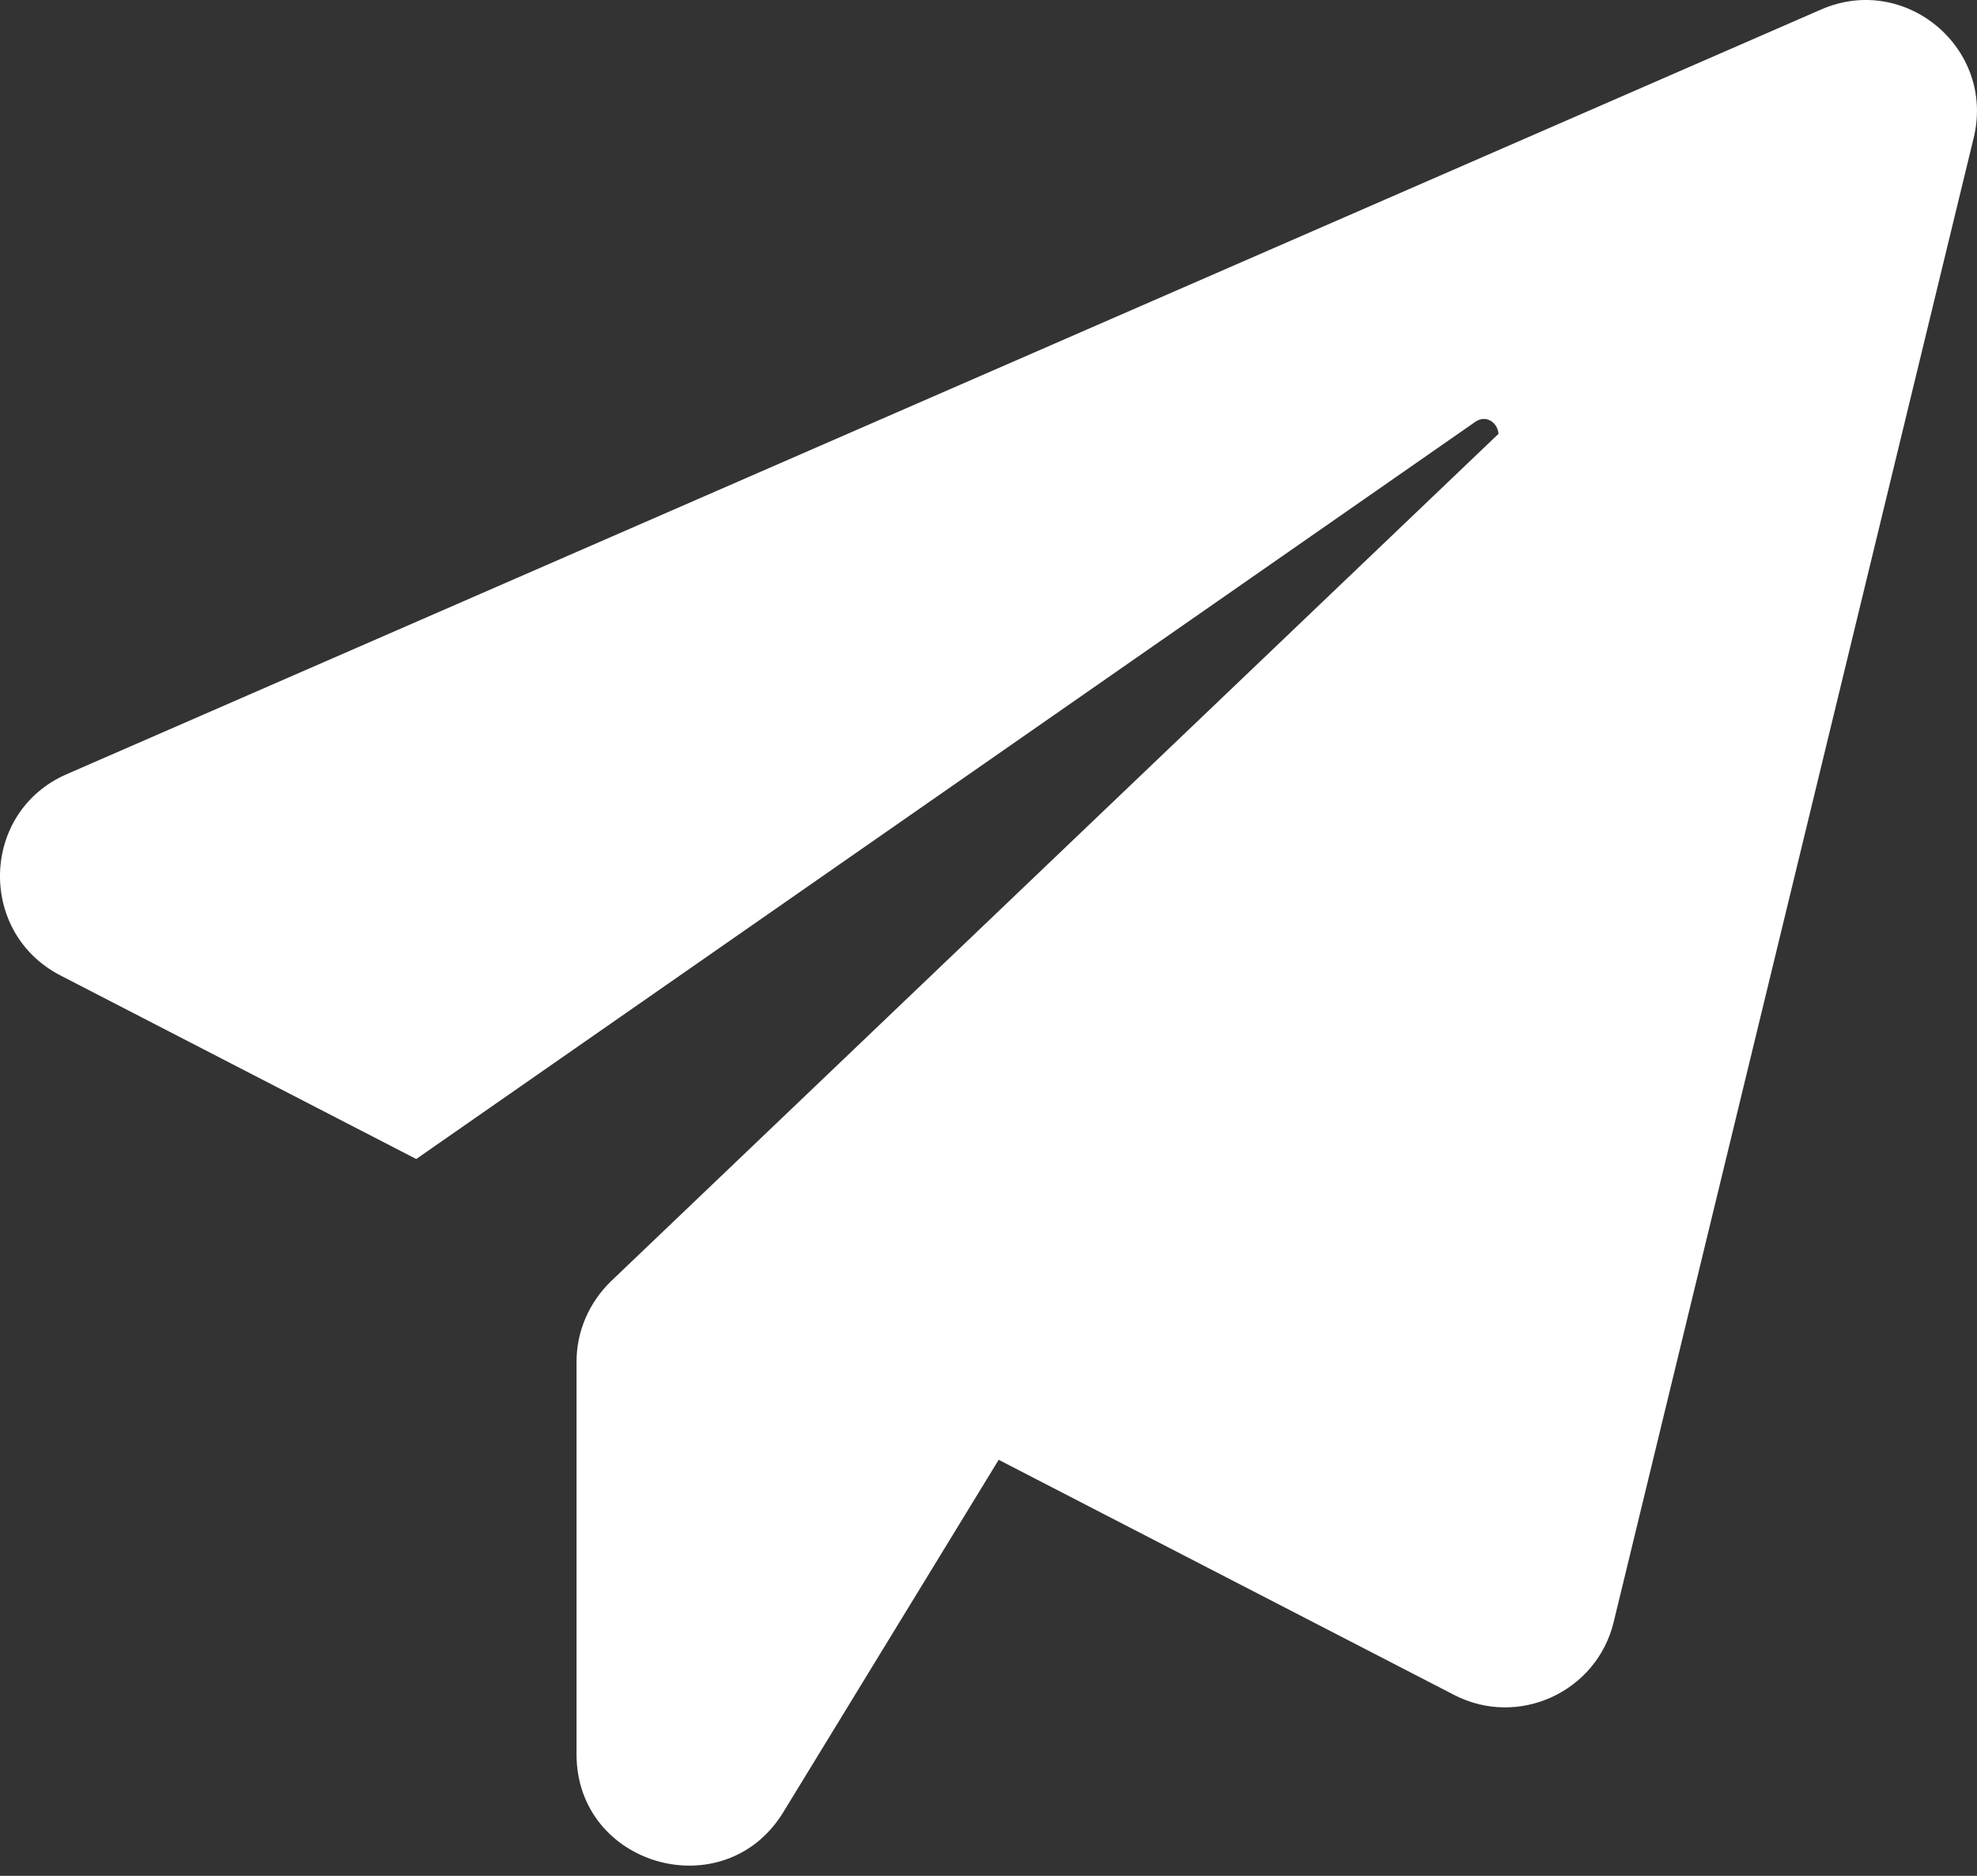
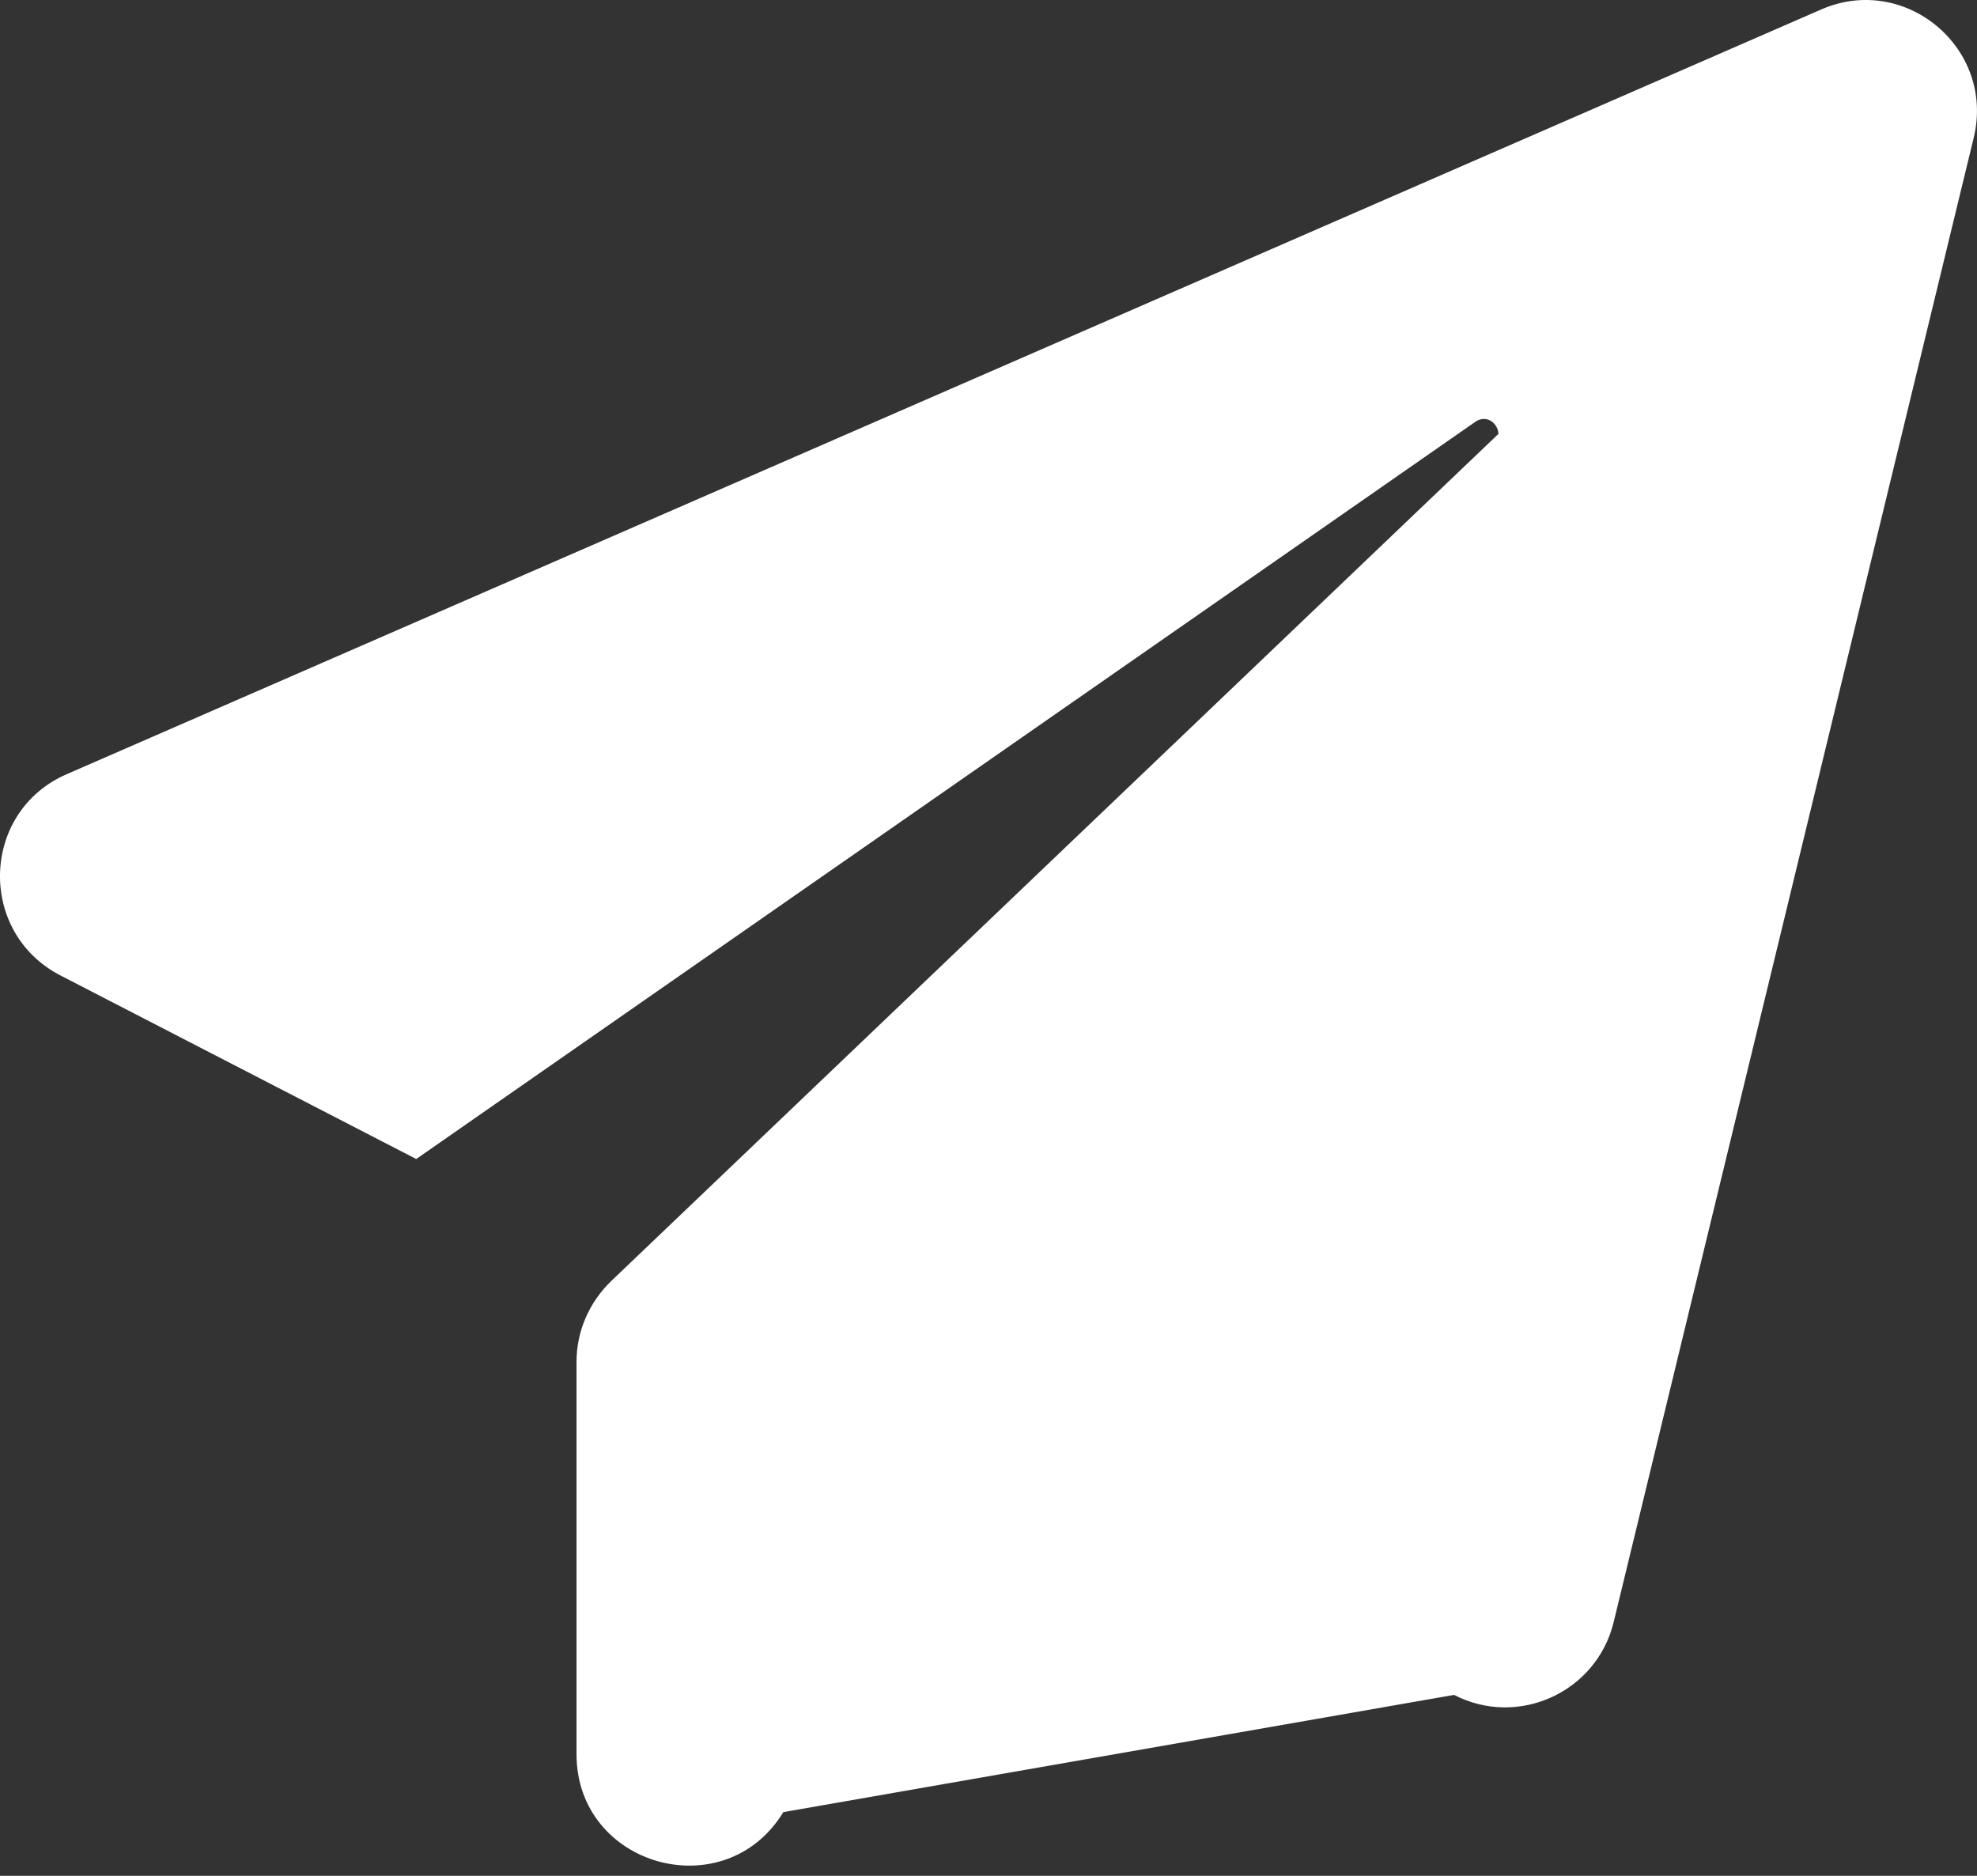
<svg xmlns="http://www.w3.org/2000/svg" width="39" height="37" viewBox="0 0 39 37" fill="none">
  <rect x="0" y="0" width="39" height="37" fill="#333333" stroke="none" />
-   <path d="M38.934 2.722L31.832 31.997C31.497 33.376 29.951 34.086 28.684 33.431L19.701 28.794L15.453 35.743C14.297 37.637 11.373 36.816 11.373 34.601V26.858C11.373 26.259 11.623 25.688 12.055 25.27L29.561 8.557C29.548 8.348 29.325 8.167 29.102 8.321L8.211 22.861L1.192 19.24C-0.452 18.39 -0.382 16.008 1.317 15.27L35.926 0.187C37.584 -0.537 39.366 0.953 38.934 2.722Z" fill="white" />
+   <path d="M38.934 2.722L31.832 31.997C31.497 33.376 29.951 34.086 28.684 33.431L15.453 35.743C14.297 37.637 11.373 36.816 11.373 34.601V26.858C11.373 26.259 11.623 25.688 12.055 25.27L29.561 8.557C29.548 8.348 29.325 8.167 29.102 8.321L8.211 22.861L1.192 19.24C-0.452 18.39 -0.382 16.008 1.317 15.27L35.926 0.187C37.584 -0.537 39.366 0.953 38.934 2.722Z" fill="white" />
</svg>